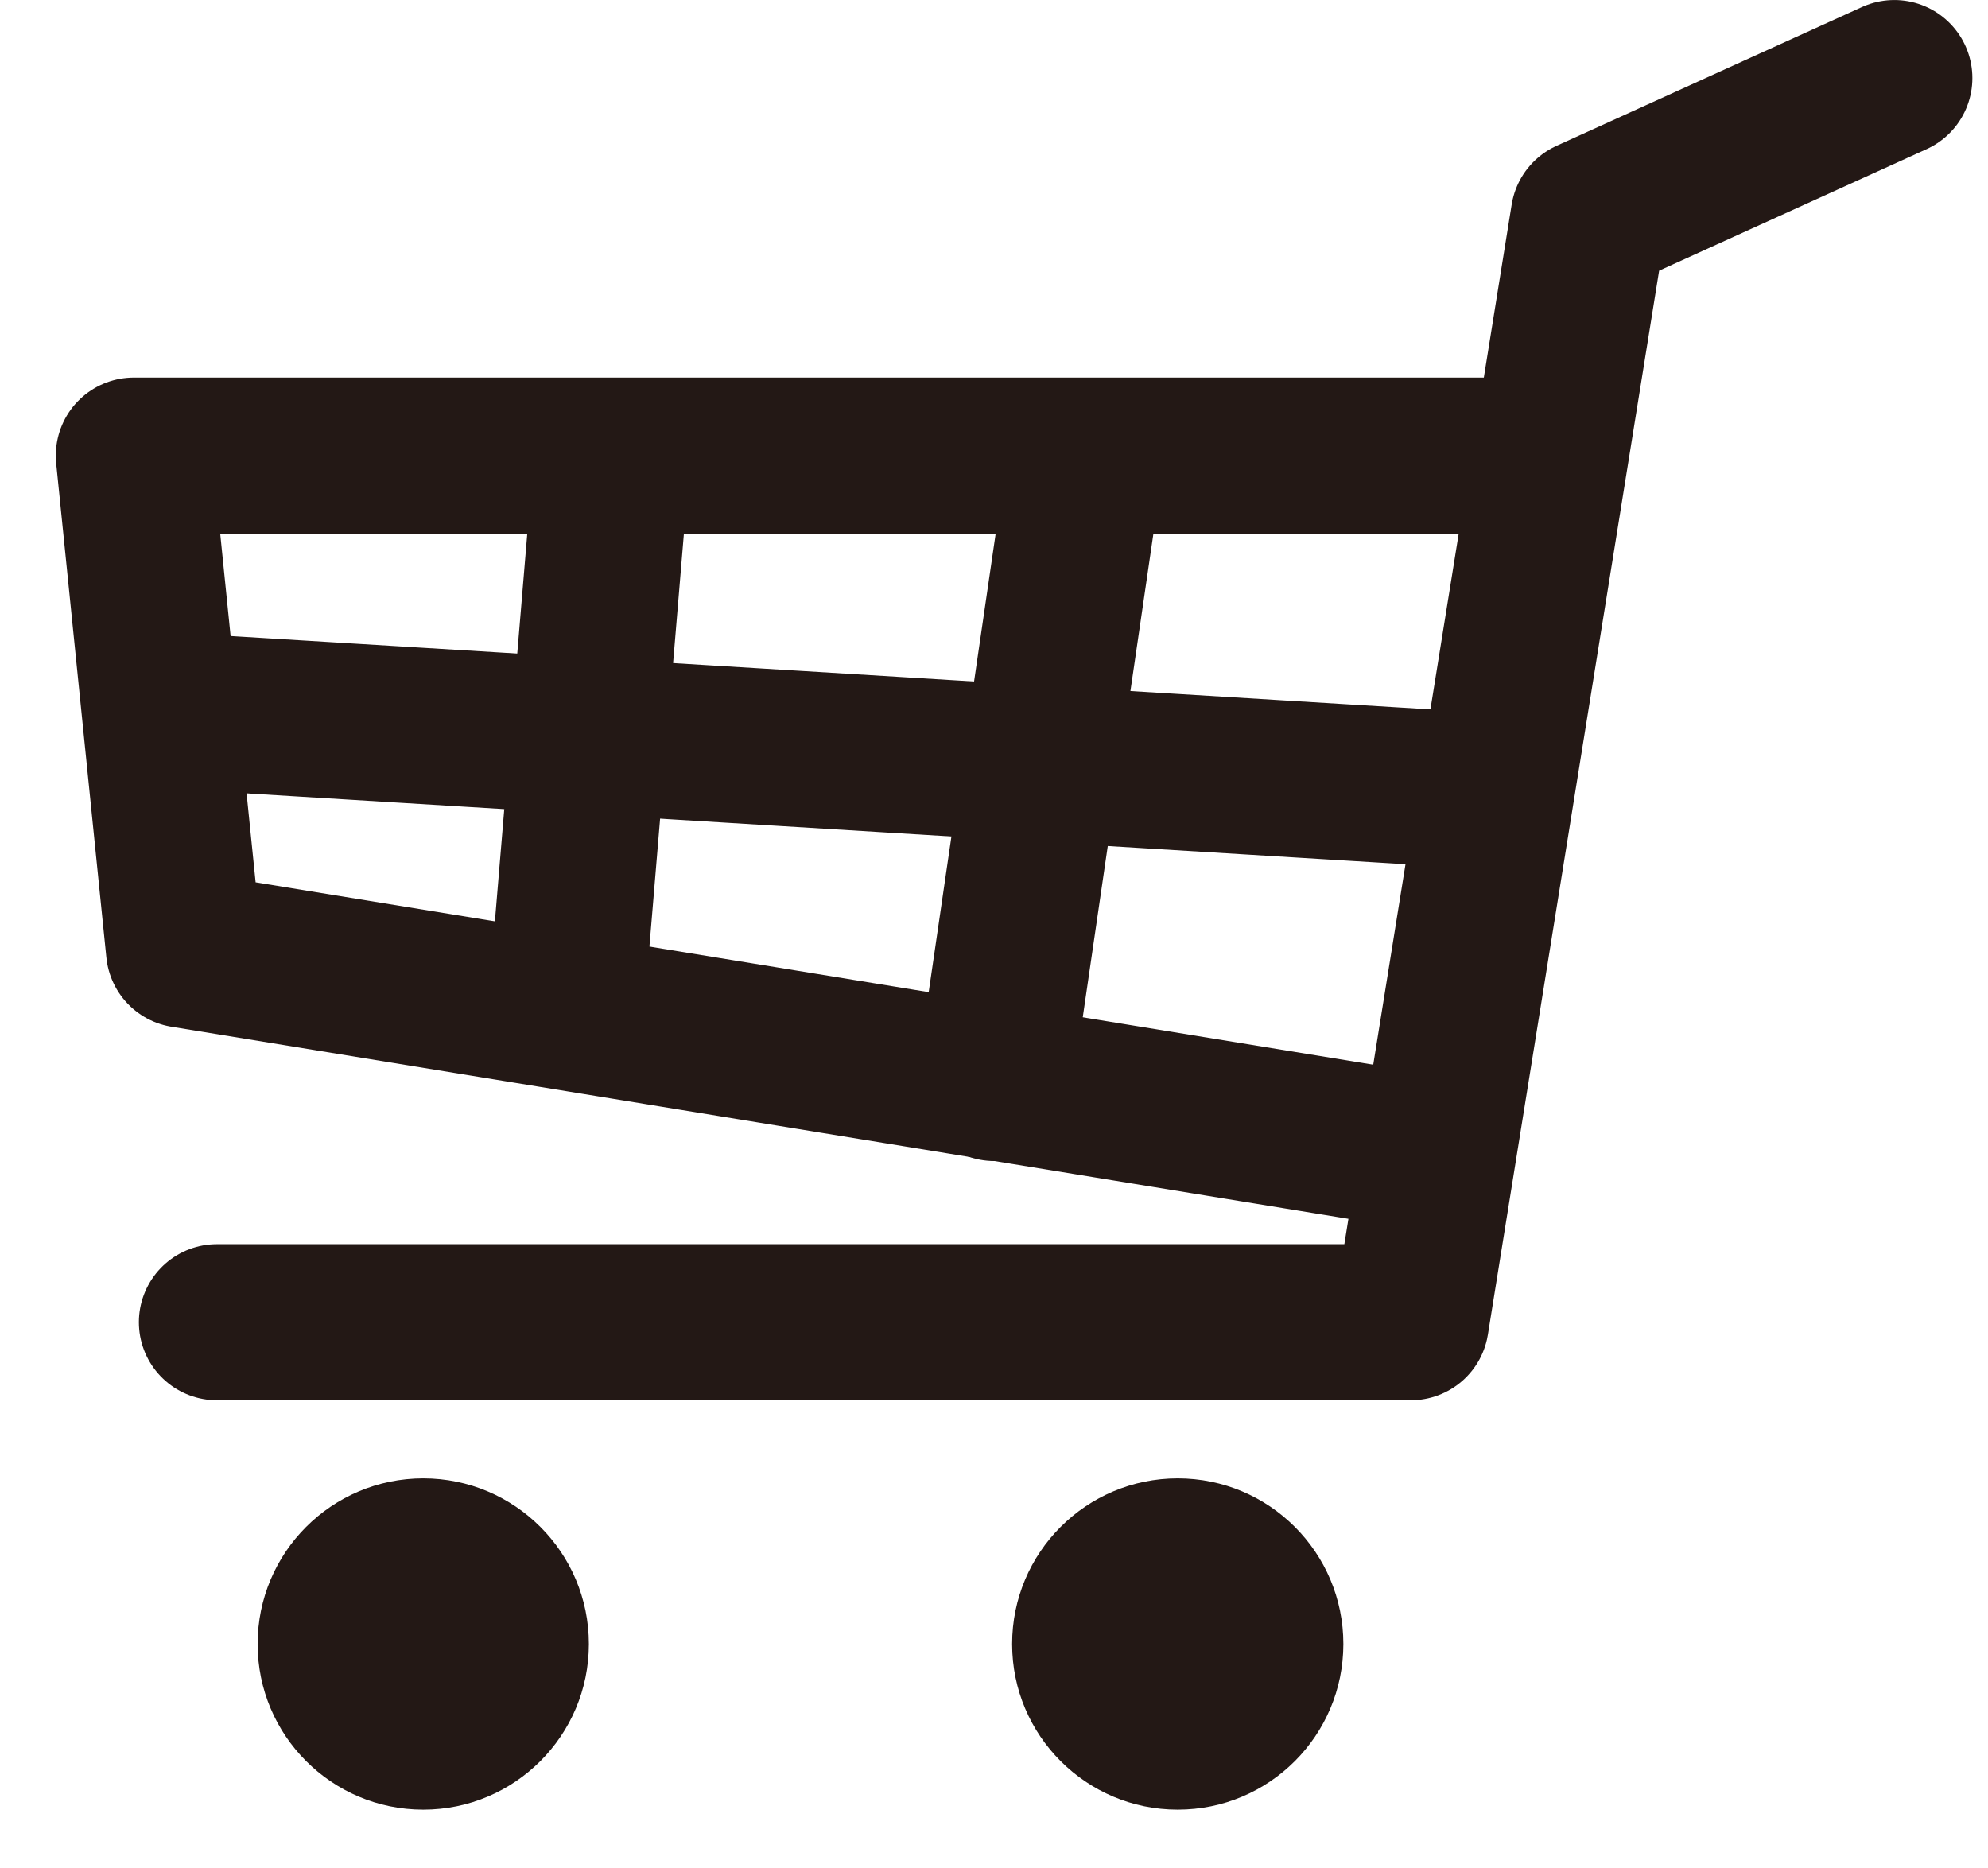
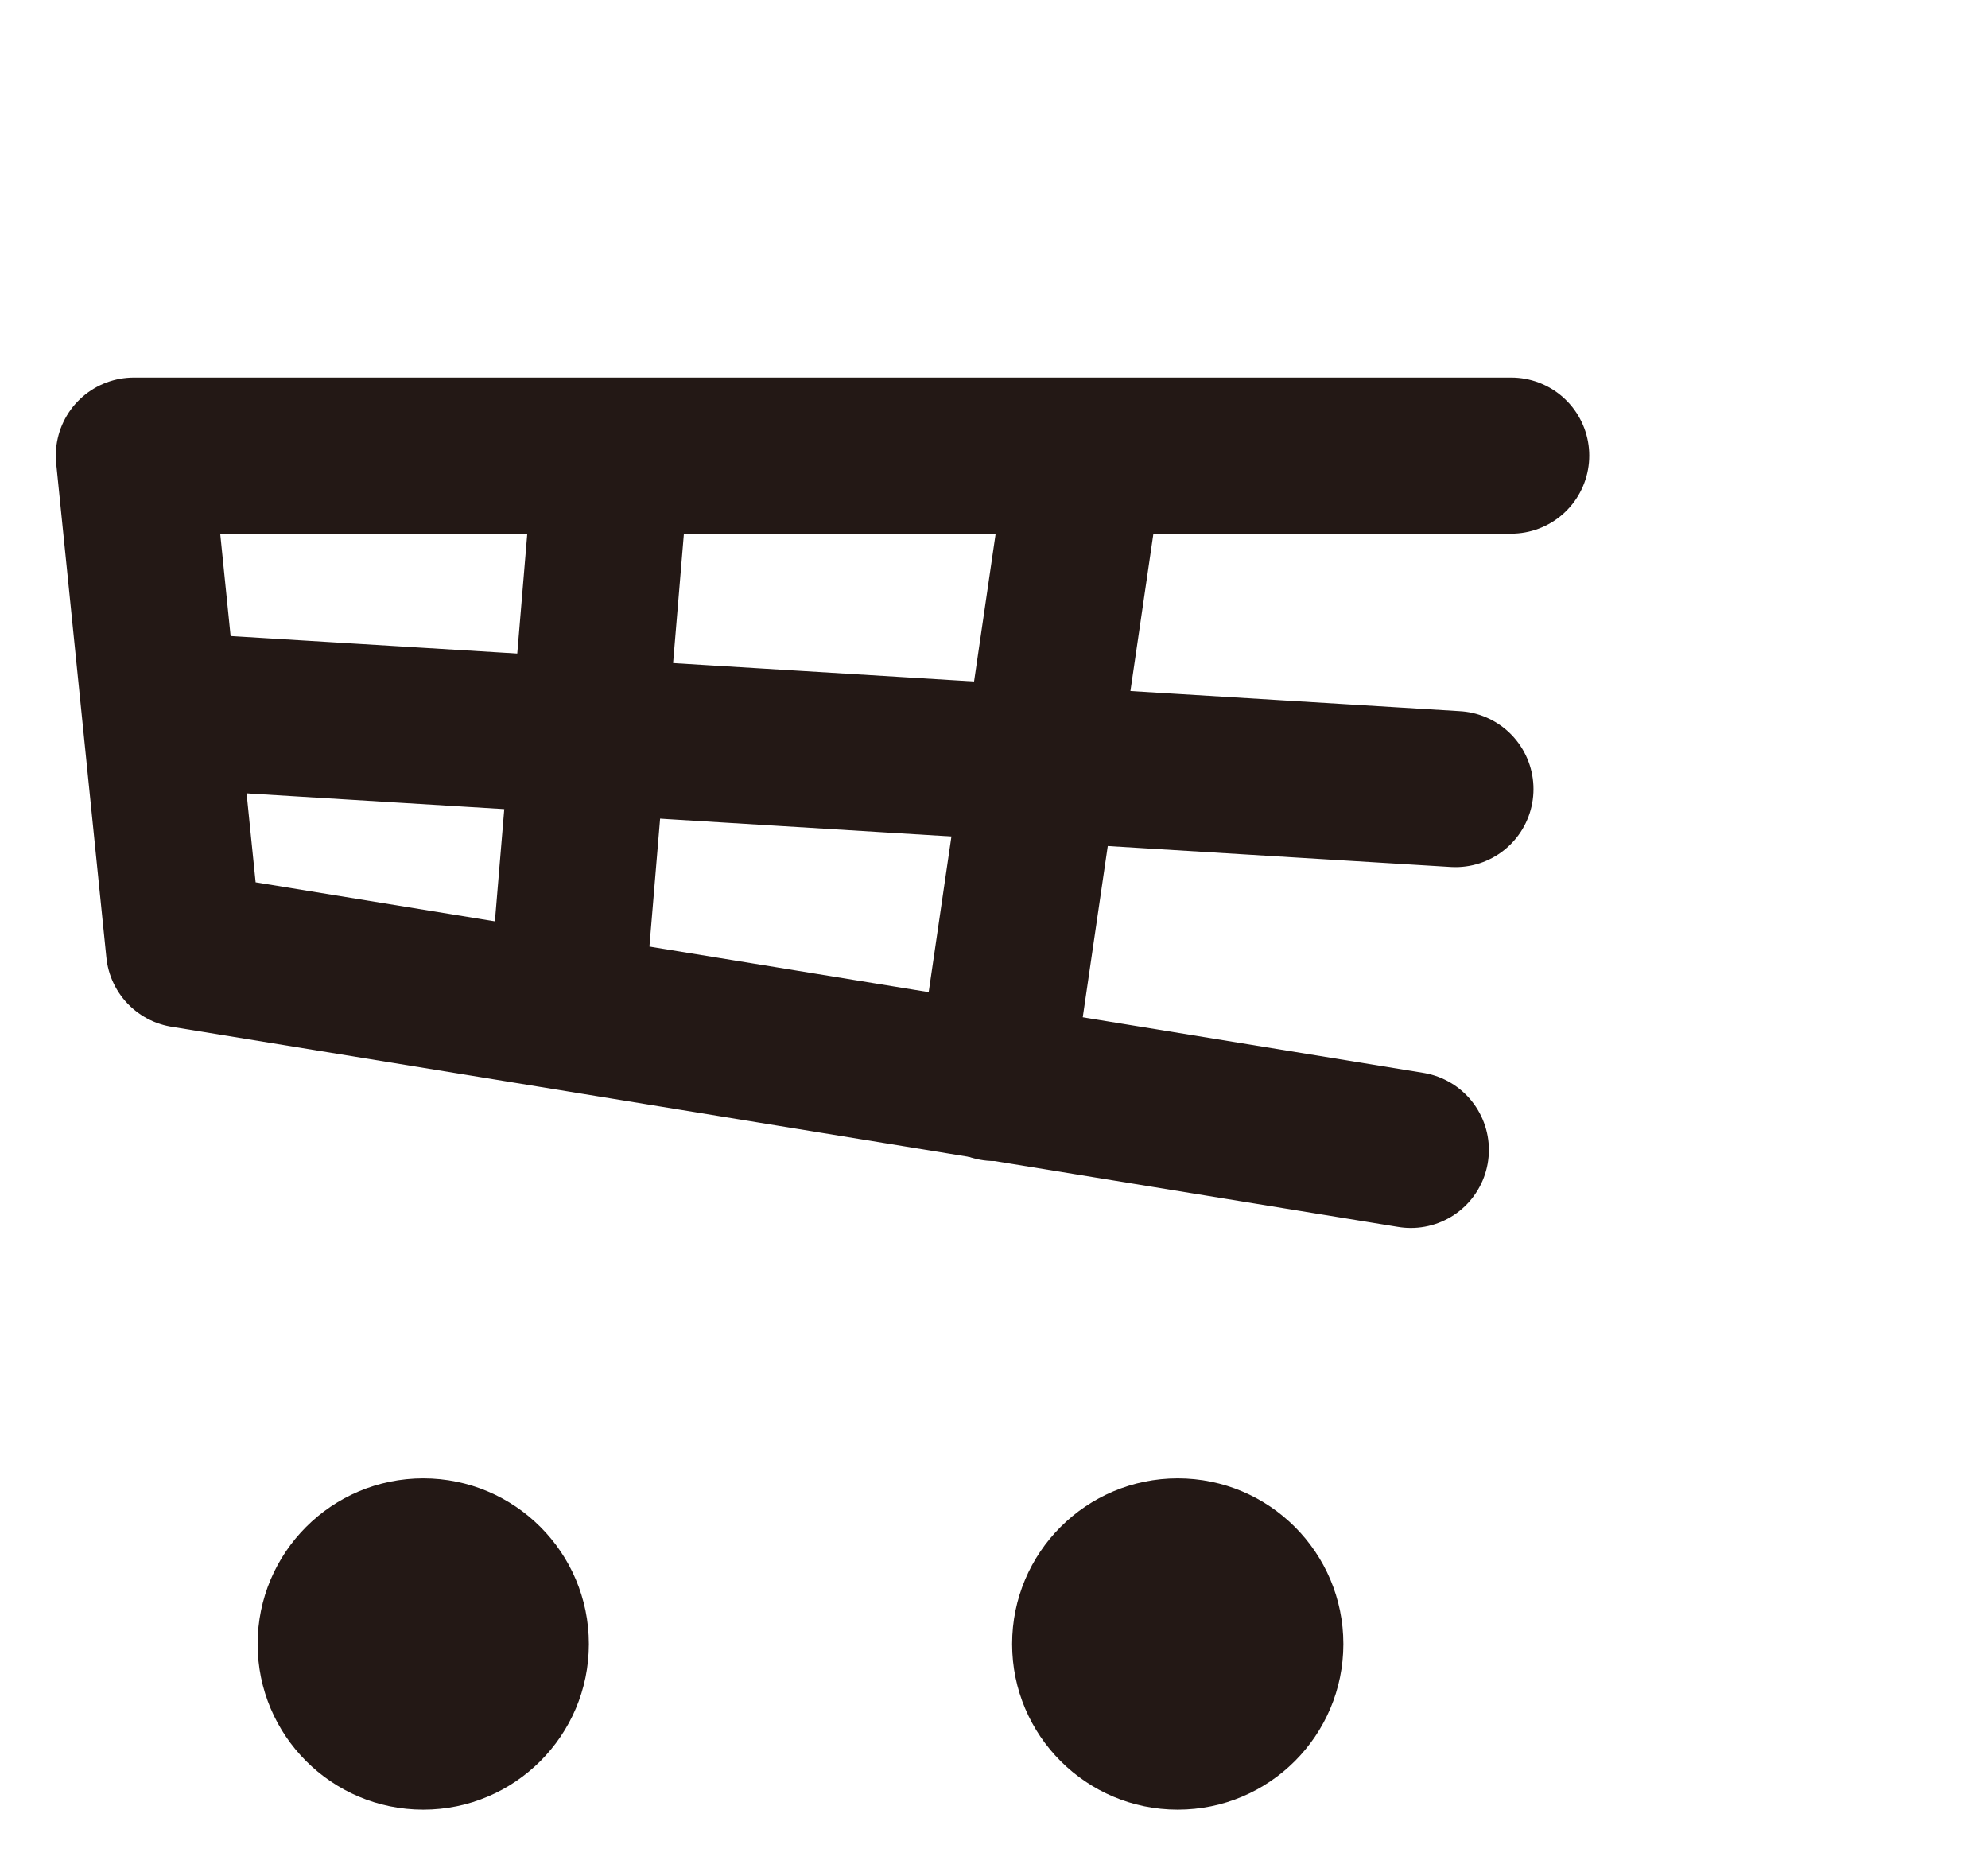
<svg xmlns="http://www.w3.org/2000/svg" version="1.1" id="レイヤー_1" x="0px" y="0px" viewBox="0 0 35.65 33.49" style="enable-background:new 0 0 35.65 33.49;" xml:space="preserve">
  <style type="text/css">
	.st0{fill:none;stroke:#231815;stroke-width:2.799;stroke-linecap:round;stroke-linejoin:round;stroke-miterlimit:10;}
	.st1{fill:#231815;}
</style>
  <g>
-     <polyline class="st0" points="33.97,1.4 28.49,3.89 25.3,23.71 3.89,23.71  " />
    <polyline class="st0" points="27.1,8.17 2.4,8.17 3.3,17.03 25.3,20.62  " />
    <line class="st0" x1="3.2" y1="12.75" x2="26.1" y2="14.15" />
    <line class="st0" x1="19.43" y1="8.47" x2="17.83" y2="19.42" />
    <line class="st0" x1="10.17" y1="17.83" x2="10.96" y2="8.37" />
    <path class="st1" d="M18.15,29.48c0,1.64,1.33,2.97,2.97,2.97c1.64,0,2.97-1.33,2.97-2.97c0-1.64-1.33-2.97-2.97-2.97   C19.48,26.51,18.15,27.84,18.15,29.48z" />
    <path class="st1" d="M4.62,29.48c0,1.64,1.33,2.97,2.97,2.97c1.64,0,2.97-1.33,2.97-2.97c0-1.64-1.33-2.97-2.97-2.97   C5.95,26.51,4.62,27.84,4.62,29.48z" />
  </g>
</svg>